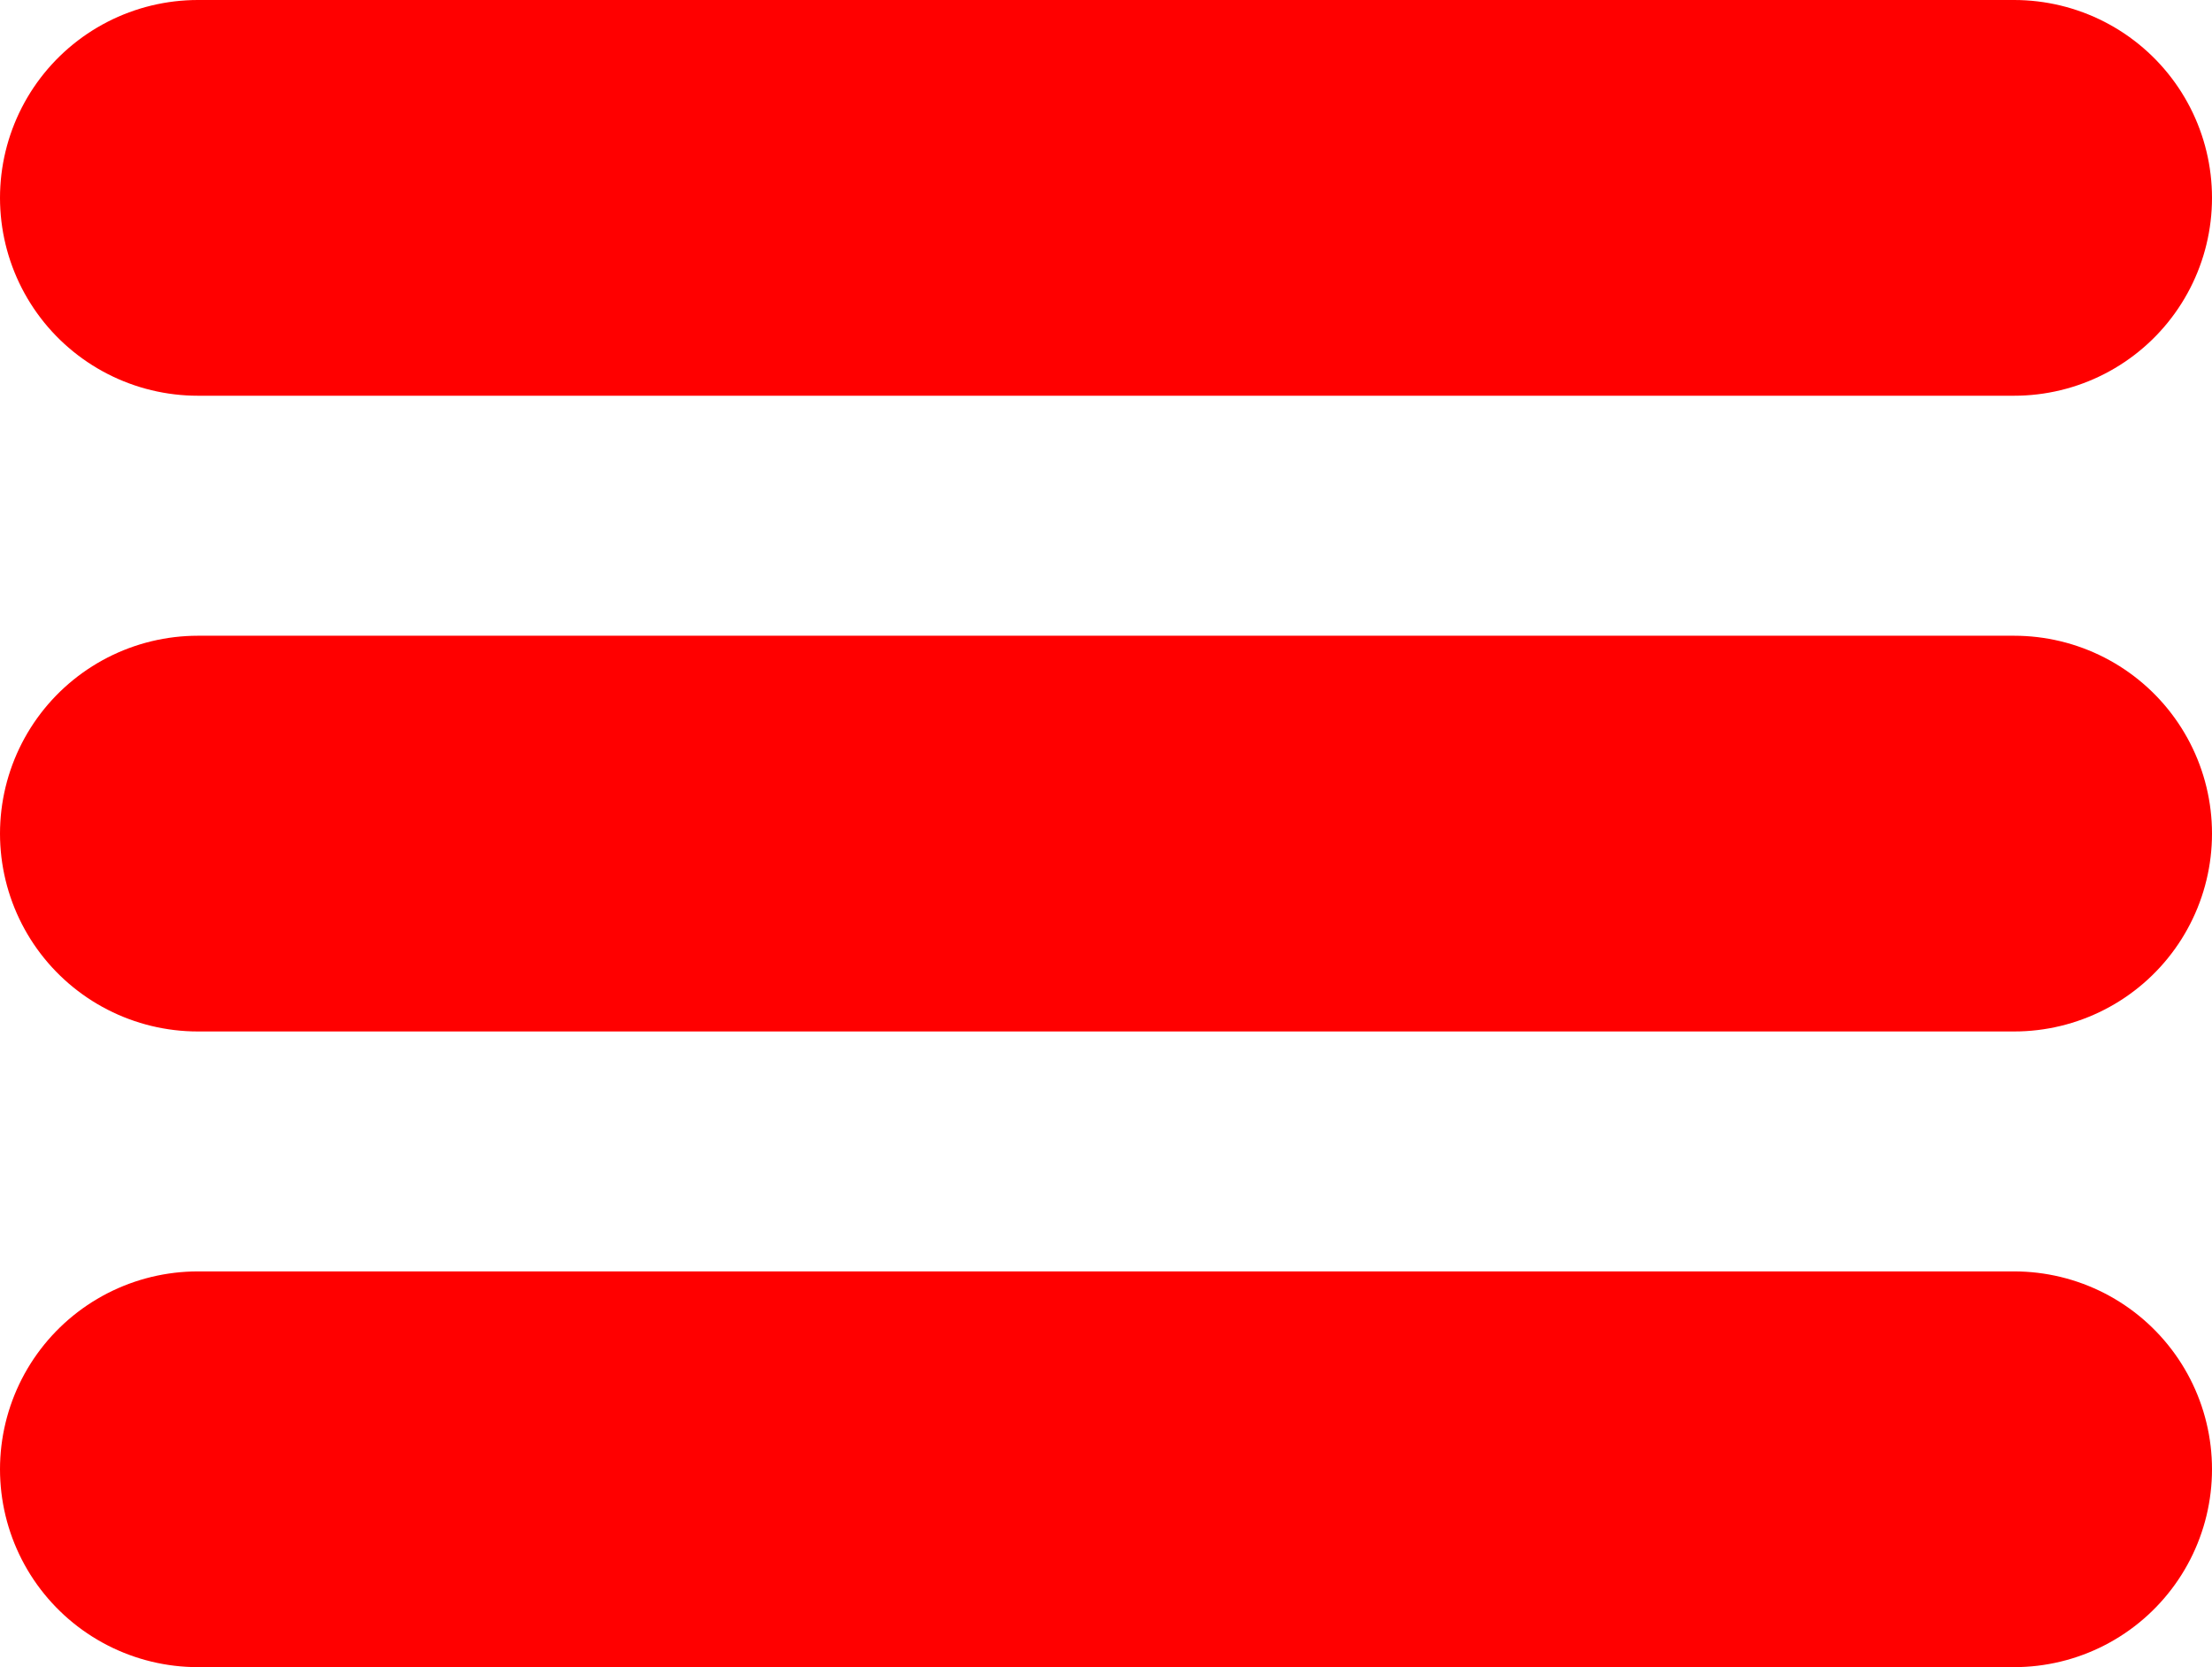
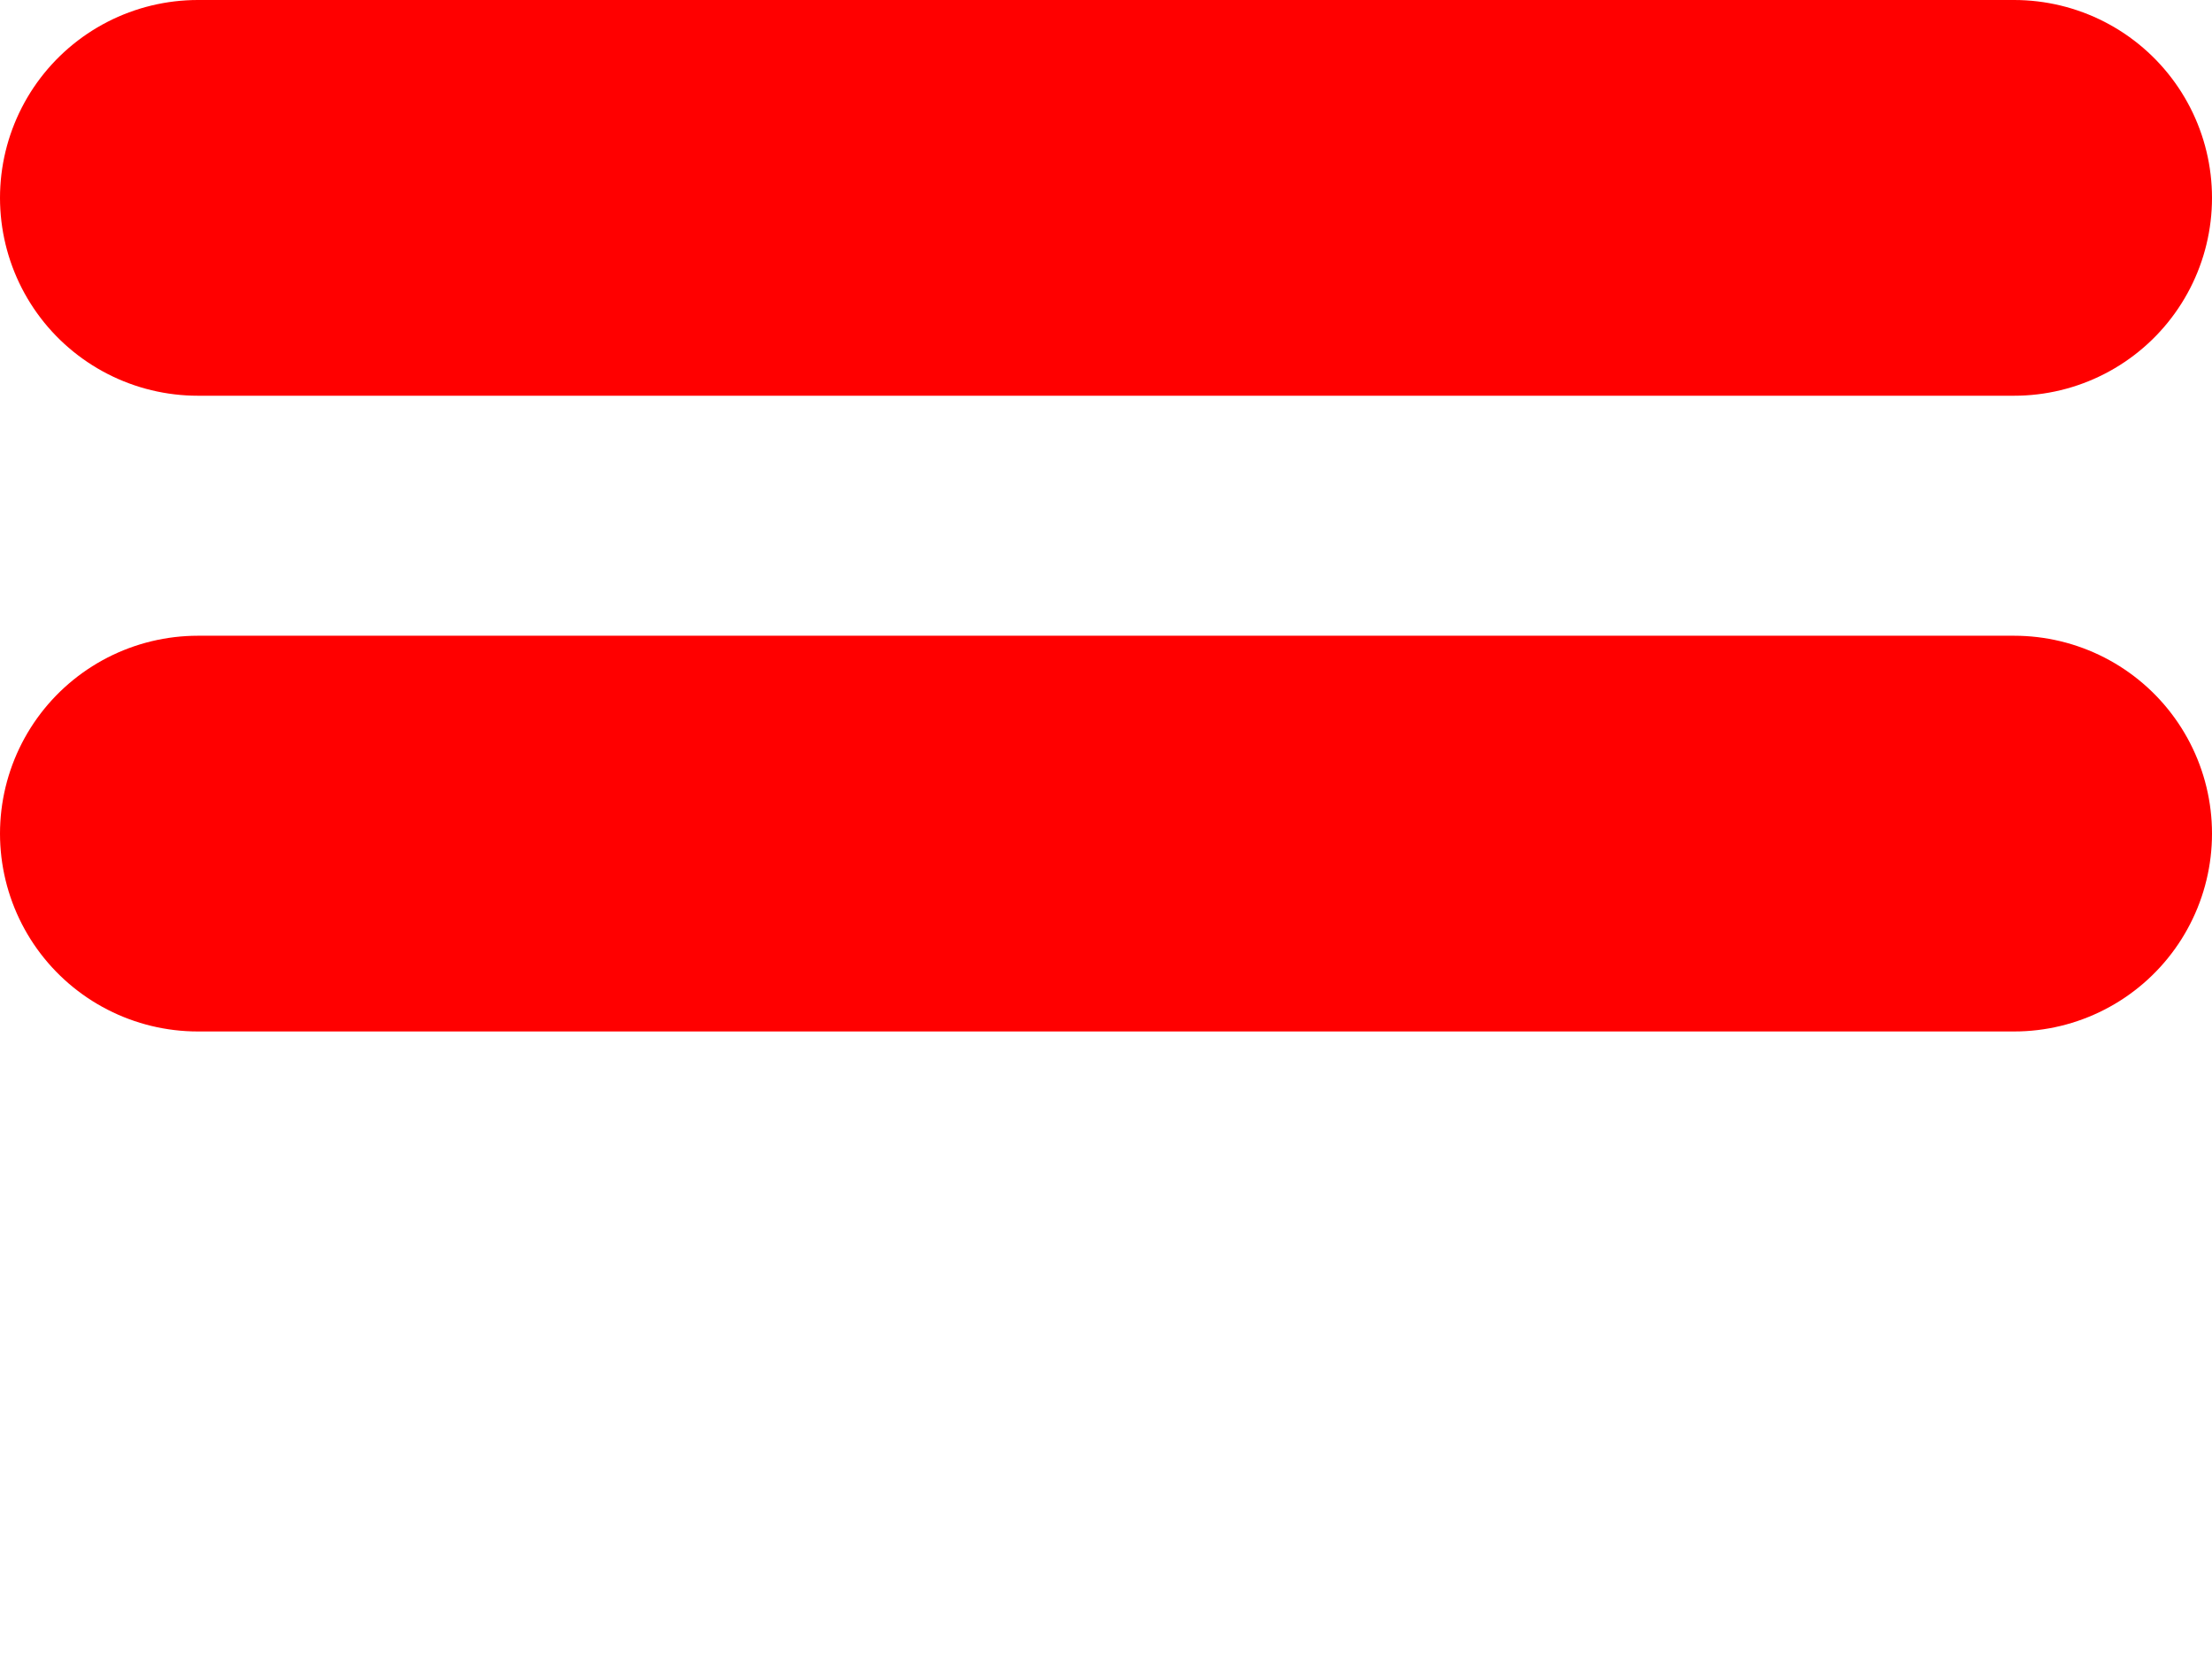
<svg xmlns="http://www.w3.org/2000/svg" width="33.539" height="25.277" viewBox="0 0 33.539 25.277">
  <defs>
    <style>
      .cls-1 {
        fill: none;
        stroke: red;
        stroke-linecap: round;
        stroke-width: 6px;
      }
    </style>
  </defs>
  <g id="面包菜单" transform="translate(-41.5 -19.5)">
    <line id="直线_4" data-name="直线 4" class="cls-1" x2="27.539" transform="translate(44.5 22.5)" />
    <line id="直线_5" data-name="直线 5" class="cls-1" x2="27.539" transform="translate(44.5 32.139)" />
-     <line id="直线_6" data-name="直线 6" class="cls-1" x2="27.539" transform="translate(44.5 41.777)" />
  </g>
</svg>